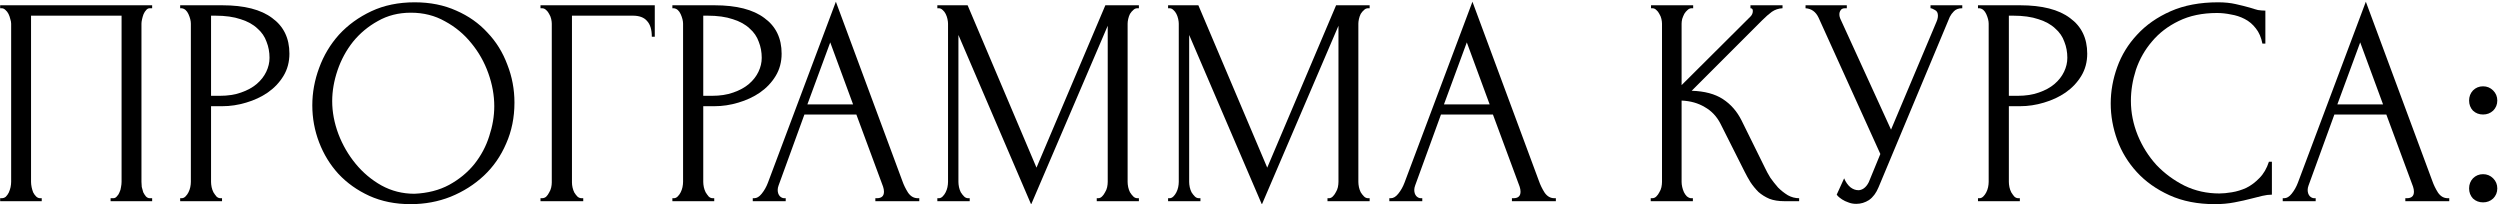
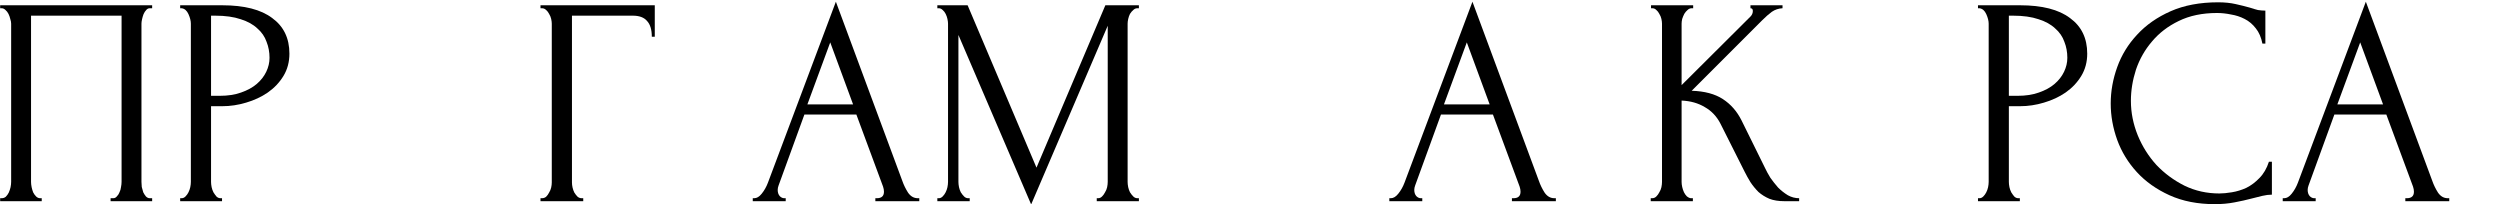
<svg xmlns="http://www.w3.org/2000/svg" width="758" height="62" viewBox="0 0 758 62" fill="none">
  <path d="M0.051 60.099H0.501C0.981 60.099 1.401 59.95 1.761 59.65C2.121 59.289 2.421 58.87 2.661 58.389C2.901 57.849 3.081 57.309 3.201 56.77C3.321 56.169 3.381 55.63 3.381 55.15V7.18C3.381 6.76 3.291 6.28 3.111 5.74C2.991 5.2 2.811 4.69 2.571 4.21C2.331 3.73 2.031 3.34 1.671 3.04C1.311 2.68 0.921 2.5 0.501 2.5H0.051V1.6H46.131V2.5H45.411C44.991 2.5 44.631 2.68 44.331 3.04C44.031 3.34 43.761 3.76 43.521 4.3C43.341 4.78 43.191 5.29 43.071 5.83C42.951 6.37 42.891 6.82 42.891 7.18V55.15C42.891 55.63 42.921 56.139 42.981 56.679C43.101 57.219 43.251 57.76 43.431 58.3C43.671 58.779 43.941 59.2 44.241 59.559C44.601 59.919 44.991 60.099 45.411 60.099H46.131V60.999H33.531V60.099H34.341C34.761 60.099 35.121 59.919 35.421 59.559C35.781 59.2 36.051 58.779 36.231 58.3C36.471 57.819 36.621 57.309 36.681 56.77C36.801 56.169 36.861 55.63 36.861 55.15V4.75H9.411V55.15C9.411 55.63 9.471 56.169 9.591 56.77C9.711 57.309 9.861 57.819 10.041 58.3C10.281 58.779 10.581 59.2 10.941 59.559C11.301 59.919 11.721 60.099 12.201 60.099H12.651V60.999H0.051V60.099Z" fill="black" />
  <path d="M54.629 1.6H67.409C74.069 1.6 79.109 2.89 82.529 5.47C86.009 7.99 87.749 11.589 87.749 16.27C87.749 18.79 87.149 21.04 85.949 23.02C84.749 25 83.159 26.68 81.179 28.059C79.259 29.38 77.069 30.399 74.609 31.119C72.209 31.84 69.809 32.2 67.409 32.2H63.989V55.15C63.989 55.63 64.049 56.169 64.169 56.77C64.289 57.309 64.469 57.819 64.709 58.3C65.009 58.779 65.309 59.2 65.609 59.559C65.969 59.919 66.389 60.099 66.869 60.099H67.319V60.999H54.629V60.099H55.079C55.499 60.099 55.889 59.919 56.249 59.559C56.609 59.2 56.909 58.779 57.149 58.3C57.389 57.819 57.569 57.309 57.689 56.77C57.809 56.169 57.869 55.63 57.869 55.15V7.18C57.869 6.34 57.629 5.38 57.149 4.3C56.669 3.22 55.979 2.62 55.079 2.5H54.629V1.6ZM63.989 4.75V29.049H66.689C69.089 29.049 71.219 28.72 73.079 28.059C74.999 27.399 76.589 26.529 77.849 25.45C79.109 24.369 80.069 23.14 80.729 21.759C81.389 20.38 81.719 18.97 81.719 17.529C81.719 15.79 81.419 14.169 80.819 12.669C80.279 11.11 79.349 9.76 78.029 8.62C76.769 7.42 75.089 6.49 72.989 5.83C70.889 5.11 68.309 4.75 65.249 4.75H63.989Z" fill="black" />
-   <path d="M125.742 0.7C130.422 0.7 134.622 1.54 138.342 3.22C142.062 4.84 145.212 7.06 147.792 9.88C150.432 12.639 152.442 15.88 153.822 19.599C155.262 23.259 155.982 27.099 155.982 31.119C155.982 35.62 155.142 39.76 153.462 43.539C151.842 47.319 149.592 50.559 146.712 53.26C143.832 55.959 140.472 58.09 136.632 59.65C132.852 61.15 128.802 61.9 124.482 61.9C119.862 61.9 115.692 61.059 111.972 59.38C108.312 57.7 105.192 55.48 102.612 52.719C100.092 49.959 98.142 46.779 96.762 43.179C95.382 39.58 94.692 35.83 94.692 31.93C94.692 28.09 95.382 24.309 96.762 20.59C98.142 16.809 100.152 13.45 102.792 10.509C105.492 7.57 108.762 5.2 112.602 3.4C116.442 1.6 120.822 0.7 125.742 0.7ZM125.652 58.749C129.672 58.569 133.182 57.669 136.182 56.05C139.242 54.37 141.792 52.27 143.832 49.749C145.872 47.169 147.372 44.349 148.332 41.289C149.352 38.23 149.862 35.2 149.862 32.2C149.862 28.899 149.262 25.57 148.062 22.209C146.862 18.849 145.152 15.819 142.932 13.12C140.712 10.36 138.042 8.14 134.922 6.46C131.862 4.72 128.412 3.85 124.572 3.85C120.852 3.85 117.522 4.69 114.582 6.37C111.642 7.99 109.122 10.089 107.022 12.669C104.982 15.249 103.422 18.13 102.342 21.309C101.262 24.489 100.722 27.61 100.722 30.669C100.722 33.969 101.352 37.3 102.612 40.66C103.872 43.959 105.612 46.959 107.832 49.66C110.052 52.359 112.662 54.55 115.662 56.23C118.722 57.91 122.052 58.749 125.652 58.749Z" fill="black" />
  <path d="M176.389 60.099H176.839V60.999H163.879V60.099H164.329C164.809 60.099 165.229 59.95 165.589 59.65C165.949 59.289 166.249 58.87 166.489 58.389C166.789 57.91 166.999 57.4 167.119 56.859C167.239 56.319 167.299 55.809 167.299 55.33V7.18C167.299 6.76 167.239 6.28 167.119 5.74C166.999 5.2 166.789 4.69 166.489 4.21C166.249 3.73 165.949 3.34 165.589 3.04C165.229 2.68 164.809 2.5 164.329 2.5H163.879V1.6H198.529V11.139H197.629C197.629 8.98 197.149 7.39 196.189 6.37C195.289 5.29 193.849 4.75 191.869 4.75H173.419V55.33C173.419 55.809 173.479 56.319 173.599 56.859C173.719 57.4 173.899 57.91 174.139 58.389C174.439 58.87 174.769 59.289 175.129 59.65C175.489 59.95 175.909 60.099 176.389 60.099Z" fill="black" />
-   <path d="M203.867 1.6H216.647C223.307 1.6 228.347 2.89 231.767 5.47C235.247 7.99 236.987 11.589 236.987 16.27C236.987 18.79 236.387 21.04 235.187 23.02C233.987 25 232.397 26.68 230.417 28.059C228.497 29.38 226.307 30.399 223.847 31.119C221.447 31.84 219.047 32.2 216.647 32.2H213.227V55.15C213.227 55.63 213.287 56.169 213.407 56.77C213.527 57.309 213.707 57.819 213.947 58.3C214.247 58.779 214.547 59.2 214.847 59.559C215.207 59.919 215.627 60.099 216.107 60.099H216.557V60.999H203.867V60.099H204.317C204.737 60.099 205.127 59.919 205.487 59.559C205.847 59.2 206.147 58.779 206.387 58.3C206.627 57.819 206.807 57.309 206.927 56.77C207.047 56.169 207.107 55.63 207.107 55.15V7.18C207.107 6.34 206.867 5.38 206.387 4.3C205.907 3.22 205.217 2.62 204.317 2.5H203.867V1.6ZM213.227 4.75V29.049H215.927C218.327 29.049 220.457 28.72 222.317 28.059C224.237 27.399 225.827 26.529 227.087 25.45C228.347 24.369 229.307 23.14 229.967 21.759C230.627 20.38 230.957 18.97 230.957 17.529C230.957 15.79 230.657 14.169 230.057 12.669C229.517 11.11 228.587 9.76 227.267 8.62C226.007 7.42 224.327 6.49 222.227 5.83C220.127 5.11 217.547 4.75 214.487 4.75H213.227Z" fill="black" />
  <path d="M265.407 60.099H265.857C267.297 60.099 268.017 59.44 268.017 58.12C268.017 57.639 267.927 57.13 267.747 56.59L259.647 34.719H243.897L236.067 56.23C235.887 56.709 235.797 57.16 235.797 57.58C235.797 58.359 236.007 58.989 236.427 59.469C236.847 59.889 237.297 60.099 237.777 60.099H238.227V60.999H228.237V60.099H228.687C229.467 60.099 230.217 59.65 230.937 58.749C231.717 57.789 232.347 56.679 232.827 55.419L253.437 0.52L273.597 54.88C274.017 56.08 274.587 57.249 275.307 58.389C276.087 59.529 277.077 60.099 278.277 60.099H278.727V60.999H265.407V60.099ZM244.797 31.66H258.657L251.727 12.85L244.797 31.66Z" fill="black" />
  <path d="M332.533 60.099H332.983C333.403 60.099 333.793 59.919 334.153 59.559C334.513 59.2 334.813 58.779 335.053 58.3C335.353 57.819 335.563 57.309 335.683 56.77C335.803 56.169 335.863 55.63 335.863 55.15V7.81L312.643 61.989L290.593 10.6V55.15C290.593 55.63 290.653 56.169 290.773 56.77C290.893 57.309 291.073 57.819 291.313 58.3C291.613 58.779 291.943 59.2 292.303 59.559C292.663 59.919 293.083 60.099 293.563 60.099H294.013V60.999H284.203V60.099H284.653C285.073 60.099 285.463 59.919 285.823 59.559C286.183 59.2 286.483 58.779 286.723 58.3C286.963 57.819 287.143 57.309 287.263 56.77C287.383 56.169 287.443 55.63 287.443 55.15V7.18C287.443 6.76 287.383 6.28 287.263 5.74C287.143 5.2 286.963 4.69 286.723 4.21C286.483 3.73 286.183 3.34 285.823 3.04C285.463 2.68 285.073 2.5 284.653 2.5H284.203V1.6H293.383L314.263 50.83L335.143 1.6H345.313V2.5H344.863C344.383 2.5 343.963 2.68 343.603 3.04C343.243 3.34 342.913 3.73 342.613 4.21C342.373 4.69 342.193 5.2 342.073 5.74C341.953 6.28 341.893 6.76 341.893 7.18V55.15C341.893 55.63 341.953 56.169 342.073 56.77C342.193 57.309 342.373 57.819 342.613 58.3C342.913 58.779 343.243 59.2 343.603 59.559C343.963 59.919 344.383 60.099 344.863 60.099H345.313V60.999H332.533V60.099Z" fill="black" />
-   <path d="M402.494 60.099H402.944C403.364 60.099 403.754 59.919 404.114 59.559C404.474 59.2 404.774 58.779 405.014 58.3C405.314 57.819 405.524 57.309 405.644 56.77C405.764 56.169 405.824 55.63 405.824 55.15V7.81L382.604 61.989L360.554 10.6V55.15C360.554 55.63 360.614 56.169 360.734 56.77C360.854 57.309 361.034 57.819 361.274 58.3C361.574 58.779 361.904 59.2 362.264 59.559C362.624 59.919 363.044 60.099 363.524 60.099H363.974V60.999H354.164V60.099H354.614C355.034 60.099 355.424 59.919 355.784 59.559C356.144 59.2 356.444 58.779 356.684 58.3C356.924 57.819 357.104 57.309 357.224 56.77C357.344 56.169 357.404 55.63 357.404 55.15V7.18C357.404 6.76 357.344 6.28 357.224 5.74C357.104 5.2 356.924 4.69 356.684 4.21C356.444 3.73 356.144 3.34 355.784 3.04C355.424 2.68 355.034 2.5 354.614 2.5H354.164V1.6H363.344L384.224 50.83L405.104 1.6H415.274V2.5H414.824C414.344 2.5 413.924 2.68 413.564 3.04C413.204 3.34 412.874 3.73 412.574 4.21C412.334 4.69 412.154 5.2 412.034 5.74C411.914 6.28 411.854 6.76 411.854 7.18V55.15C411.854 55.63 411.914 56.169 412.034 56.77C412.154 57.309 412.334 57.819 412.574 58.3C412.874 58.779 413.204 59.2 413.564 59.559C413.924 59.919 414.344 60.099 414.824 60.099H415.274V60.999H402.494V60.099Z" fill="black" />
  <path d="M458.415 60.099H458.865C460.305 60.099 461.025 59.44 461.025 58.12C461.025 57.639 460.935 57.13 460.755 56.59L452.655 34.719H436.905L429.075 56.23C428.895 56.709 428.805 57.16 428.805 57.58C428.805 58.359 429.015 58.989 429.435 59.469C429.855 59.889 430.305 60.099 430.785 60.099H431.235V60.999H421.245V60.099H421.695C422.475 60.099 423.225 59.65 423.945 58.749C424.725 57.789 425.355 56.679 425.835 55.419L446.445 0.52L466.605 54.88C467.025 56.08 467.595 57.249 468.315 58.389C469.095 59.529 470.085 60.099 471.285 60.099H471.735V60.999H458.415V60.099ZM437.805 31.66H451.665L444.735 12.85L437.805 31.66Z" fill="black" />
  <path d="M500.5 60.099H500.95C501.43 60.099 501.85 59.919 502.21 59.559C502.57 59.2 502.87 58.779 503.11 58.3C503.41 57.819 503.62 57.309 503.74 56.77C503.86 56.169 503.92 55.63 503.92 55.15V7.18C503.92 6.76 503.86 6.28 503.74 5.74C503.62 5.2 503.41 4.69 503.11 4.21C502.87 3.73 502.57 3.34 502.21 3.04C501.85 2.68 501.46 2.5 501.04 2.5H500.59V1.6H513.37V2.5H512.92C512.44 2.5 512.02 2.68 511.66 3.04C511.3 3.34 510.97 3.73 510.67 4.21C510.43 4.69 510.22 5.2 510.04 5.74C509.92 6.28 509.86 6.76 509.86 7.18V25.809L530.74 5.02C531.22 4.54 531.46 3.97 531.46 3.31C531.46 2.77 531.22 2.5 530.74 2.5V1.6H540.46V2.5C539.26 2.56 538.18 2.92 537.22 3.58C536.32 4.24 535.33 5.11 534.25 6.19L512.92 27.52C516.82 27.64 519.97 28.48 522.37 30.04C524.77 31.599 526.66 33.76 528.04 36.52L535.15 50.919C535.57 51.819 536.11 52.809 536.77 53.889C537.49 54.91 538.27 55.9 539.11 56.859C540.01 57.76 541 58.539 542.08 59.2C543.16 59.8 544.3 60.099 545.5 60.099V60.999H541C539.26 60.999 537.76 60.76 536.5 60.279C535.24 59.739 534.13 59.05 533.17 58.209C532.27 57.309 531.46 56.319 530.74 55.239C530.08 54.16 529.48 53.08 528.94 51.999L521.65 37.51C520.51 35.289 518.92 33.609 516.88 32.469C514.9 31.27 512.56 30.61 509.86 30.489V55.15C509.86 55.63 509.92 56.139 510.04 56.679C510.16 57.219 510.34 57.76 510.58 58.3C510.82 58.779 511.12 59.2 511.48 59.559C511.84 59.859 512.23 60.039 512.65 60.099H513.28V60.999H500.5V60.099Z" fill="black" />
-   <path d="M547.441 1.6H559.951V2.5H559.411C558.751 2.5 558.301 2.71 558.061 3.13C557.821 3.49 557.701 3.88 557.701 4.3C557.701 4.6 557.731 4.87 557.791 5.11C557.851 5.35 557.911 5.53 557.971 5.65L573.361 39.309L587.131 6.64C587.191 6.52 587.281 6.28 587.401 5.92C587.521 5.5 587.581 5.11 587.581 4.75C587.581 3.91 587.281 3.34 586.681 3.04C586.081 2.68 585.631 2.5 585.331 2.5V1.6H594.961V2.5C593.881 2.5 593.041 2.8 592.441 3.4C591.901 3.94 591.481 4.51 591.181 5.11L569.581 56.77C568.861 58.51 567.901 59.8 566.701 60.639C565.501 61.419 564.211 61.809 562.831 61.809C561.931 61.809 561.121 61.66 560.401 61.359C559.681 61.12 559.051 60.819 558.511 60.459C557.971 60.099 557.551 59.77 557.251 59.469C557.011 59.169 556.891 59.02 556.891 59.02L559.141 54.069C559.621 55.209 560.251 56.109 561.031 56.77C561.811 57.37 562.621 57.669 563.461 57.669C564.001 57.669 564.541 57.489 565.081 57.13C565.681 56.709 566.191 56.08 566.611 55.239L570.121 46.69L551.401 5.38C550.561 3.58 549.241 2.62 547.441 2.5V1.6Z" fill="black" />
  <path d="M599.726 1.6H612.506C619.166 1.6 624.206 2.89 627.626 5.47C631.106 7.99 632.846 11.589 632.846 16.27C632.846 18.79 632.246 21.04 631.046 23.02C629.846 25 628.256 26.68 626.276 28.059C624.356 29.38 622.166 30.399 619.706 31.119C617.306 31.84 614.906 32.2 612.506 32.2H609.086V55.15C609.086 55.63 609.146 56.169 609.266 56.77C609.386 57.309 609.566 57.819 609.806 58.3C610.106 58.779 610.406 59.2 610.706 59.559C611.066 59.919 611.486 60.099 611.966 60.099H612.416V60.999H599.726V60.099H600.176C600.596 60.099 600.986 59.919 601.346 59.559C601.706 59.2 602.006 58.779 602.246 58.3C602.486 57.819 602.666 57.309 602.786 56.77C602.906 56.169 602.966 55.63 602.966 55.15V7.18C602.966 6.34 602.726 5.38 602.246 4.3C601.766 3.22 601.076 2.62 600.176 2.5H599.726V1.6ZM609.086 4.75V29.049H611.786C614.186 29.049 616.316 28.72 618.176 28.059C620.096 27.399 621.686 26.529 622.946 25.45C624.206 24.369 625.166 23.14 625.826 21.759C626.486 20.38 626.816 18.97 626.816 17.529C626.816 15.79 626.516 14.169 625.916 12.669C625.376 11.11 624.446 9.76 623.126 8.62C621.866 7.42 620.186 6.49 618.086 5.83C615.986 5.11 613.406 4.75 610.346 4.75H609.086Z" fill="black" />
  <path d="M672.19 3.94C667.75 3.94 663.88 4.75 660.58 6.37C657.34 7.93 654.64 10 652.48 12.579C650.32 15.1 648.7 17.95 647.62 21.13C646.6 24.309 646.09 27.459 646.09 30.579C646.09 34.12 646.78 37.599 648.16 41.02C649.54 44.38 651.43 47.38 653.83 50.02C656.29 52.599 659.14 54.7 662.38 56.319C665.62 57.88 669.13 58.66 672.91 58.66C673.99 58.66 675.25 58.539 676.69 58.3C678.19 58.059 679.66 57.609 681.1 56.95C682.54 56.23 683.86 55.239 685.06 53.98C686.32 52.719 687.28 51.069 687.94 49.029H688.84V59.02C687.94 59.02 686.98 59.139 685.96 59.38C685 59.62 683.92 59.889 682.72 60.19C681.16 60.609 679.42 60.999 677.5 61.359C675.64 61.719 673.66 61.9 671.56 61.9C666.34 61.9 661.75 60.999 657.79 59.2C653.83 57.4 650.53 55.059 647.89 52.179C645.25 49.3 643.27 46.059 641.95 42.459C640.63 38.8 639.97 35.109 639.97 31.39C639.97 27.669 640.63 23.98 641.95 20.32C643.27 16.66 645.28 13.389 647.98 10.509C650.68 7.57 654.07 5.2 658.15 3.4C662.23 1.6 667.03 0.7 672.55 0.7C674.53 0.7 676.3 0.88 677.86 1.24C679.48 1.6 680.92 1.96 682.18 2.32C683.08 2.62 683.89 2.86 684.61 3.04C685.39 3.16 686.14 3.22 686.86 3.22V13.21H685.96C685.6 11.35 684.94 9.82 683.98 8.62C683.02 7.36 681.88 6.4 680.56 5.74C679.3 5.08 677.92 4.63 676.42 4.39C674.98 4.09 673.57 3.94 672.19 3.94Z" fill="black" />
  <path d="M729.294 60.099H729.744C731.184 60.099 731.904 59.44 731.904 58.12C731.904 57.639 731.814 57.13 731.634 56.59L723.534 34.719H707.784L699.954 56.23C699.774 56.709 699.684 57.16 699.684 57.58C699.684 58.359 699.894 58.989 700.314 59.469C700.734 59.889 701.184 60.099 701.664 60.099H702.114V60.999H692.124V60.099H692.574C693.354 60.099 694.104 59.65 694.824 58.749C695.604 57.789 696.234 56.679 696.714 55.419L717.324 0.52L737.484 54.88C737.904 56.08 738.474 57.249 739.194 58.389C739.974 59.529 740.964 60.099 742.164 60.099H742.614V60.999H729.294V60.099ZM708.684 31.66H722.544L715.614 12.85L708.684 31.66Z" fill="black" />
-   <path d="M748.63 30.489C748.63 29.29 749.02 28.27 749.8 27.43C750.64 26.59 751.66 26.169 752.86 26.169C754.06 26.169 755.08 26.59 755.92 27.43C756.76 28.27 757.18 29.29 757.18 30.489C757.18 31.689 756.76 32.709 755.92 33.55C755.08 34.33 754.06 34.719 752.86 34.719C751.66 34.719 750.64 34.33 749.8 33.55C749.02 32.709 748.63 31.689 748.63 30.489ZM748.63 57.13C748.63 55.929 749.02 54.91 749.8 54.069C750.64 53.23 751.66 52.809 752.86 52.809C754.06 52.809 755.08 53.23 755.92 54.069C756.76 54.91 757.18 55.929 757.18 57.13C757.18 58.33 756.76 59.349 755.92 60.19C755.08 60.969 754.06 61.359 752.86 61.359C751.66 61.359 750.64 60.969 749.8 60.19C749.02 59.349 748.63 58.33 748.63 57.13Z" fill="black" />
</svg>